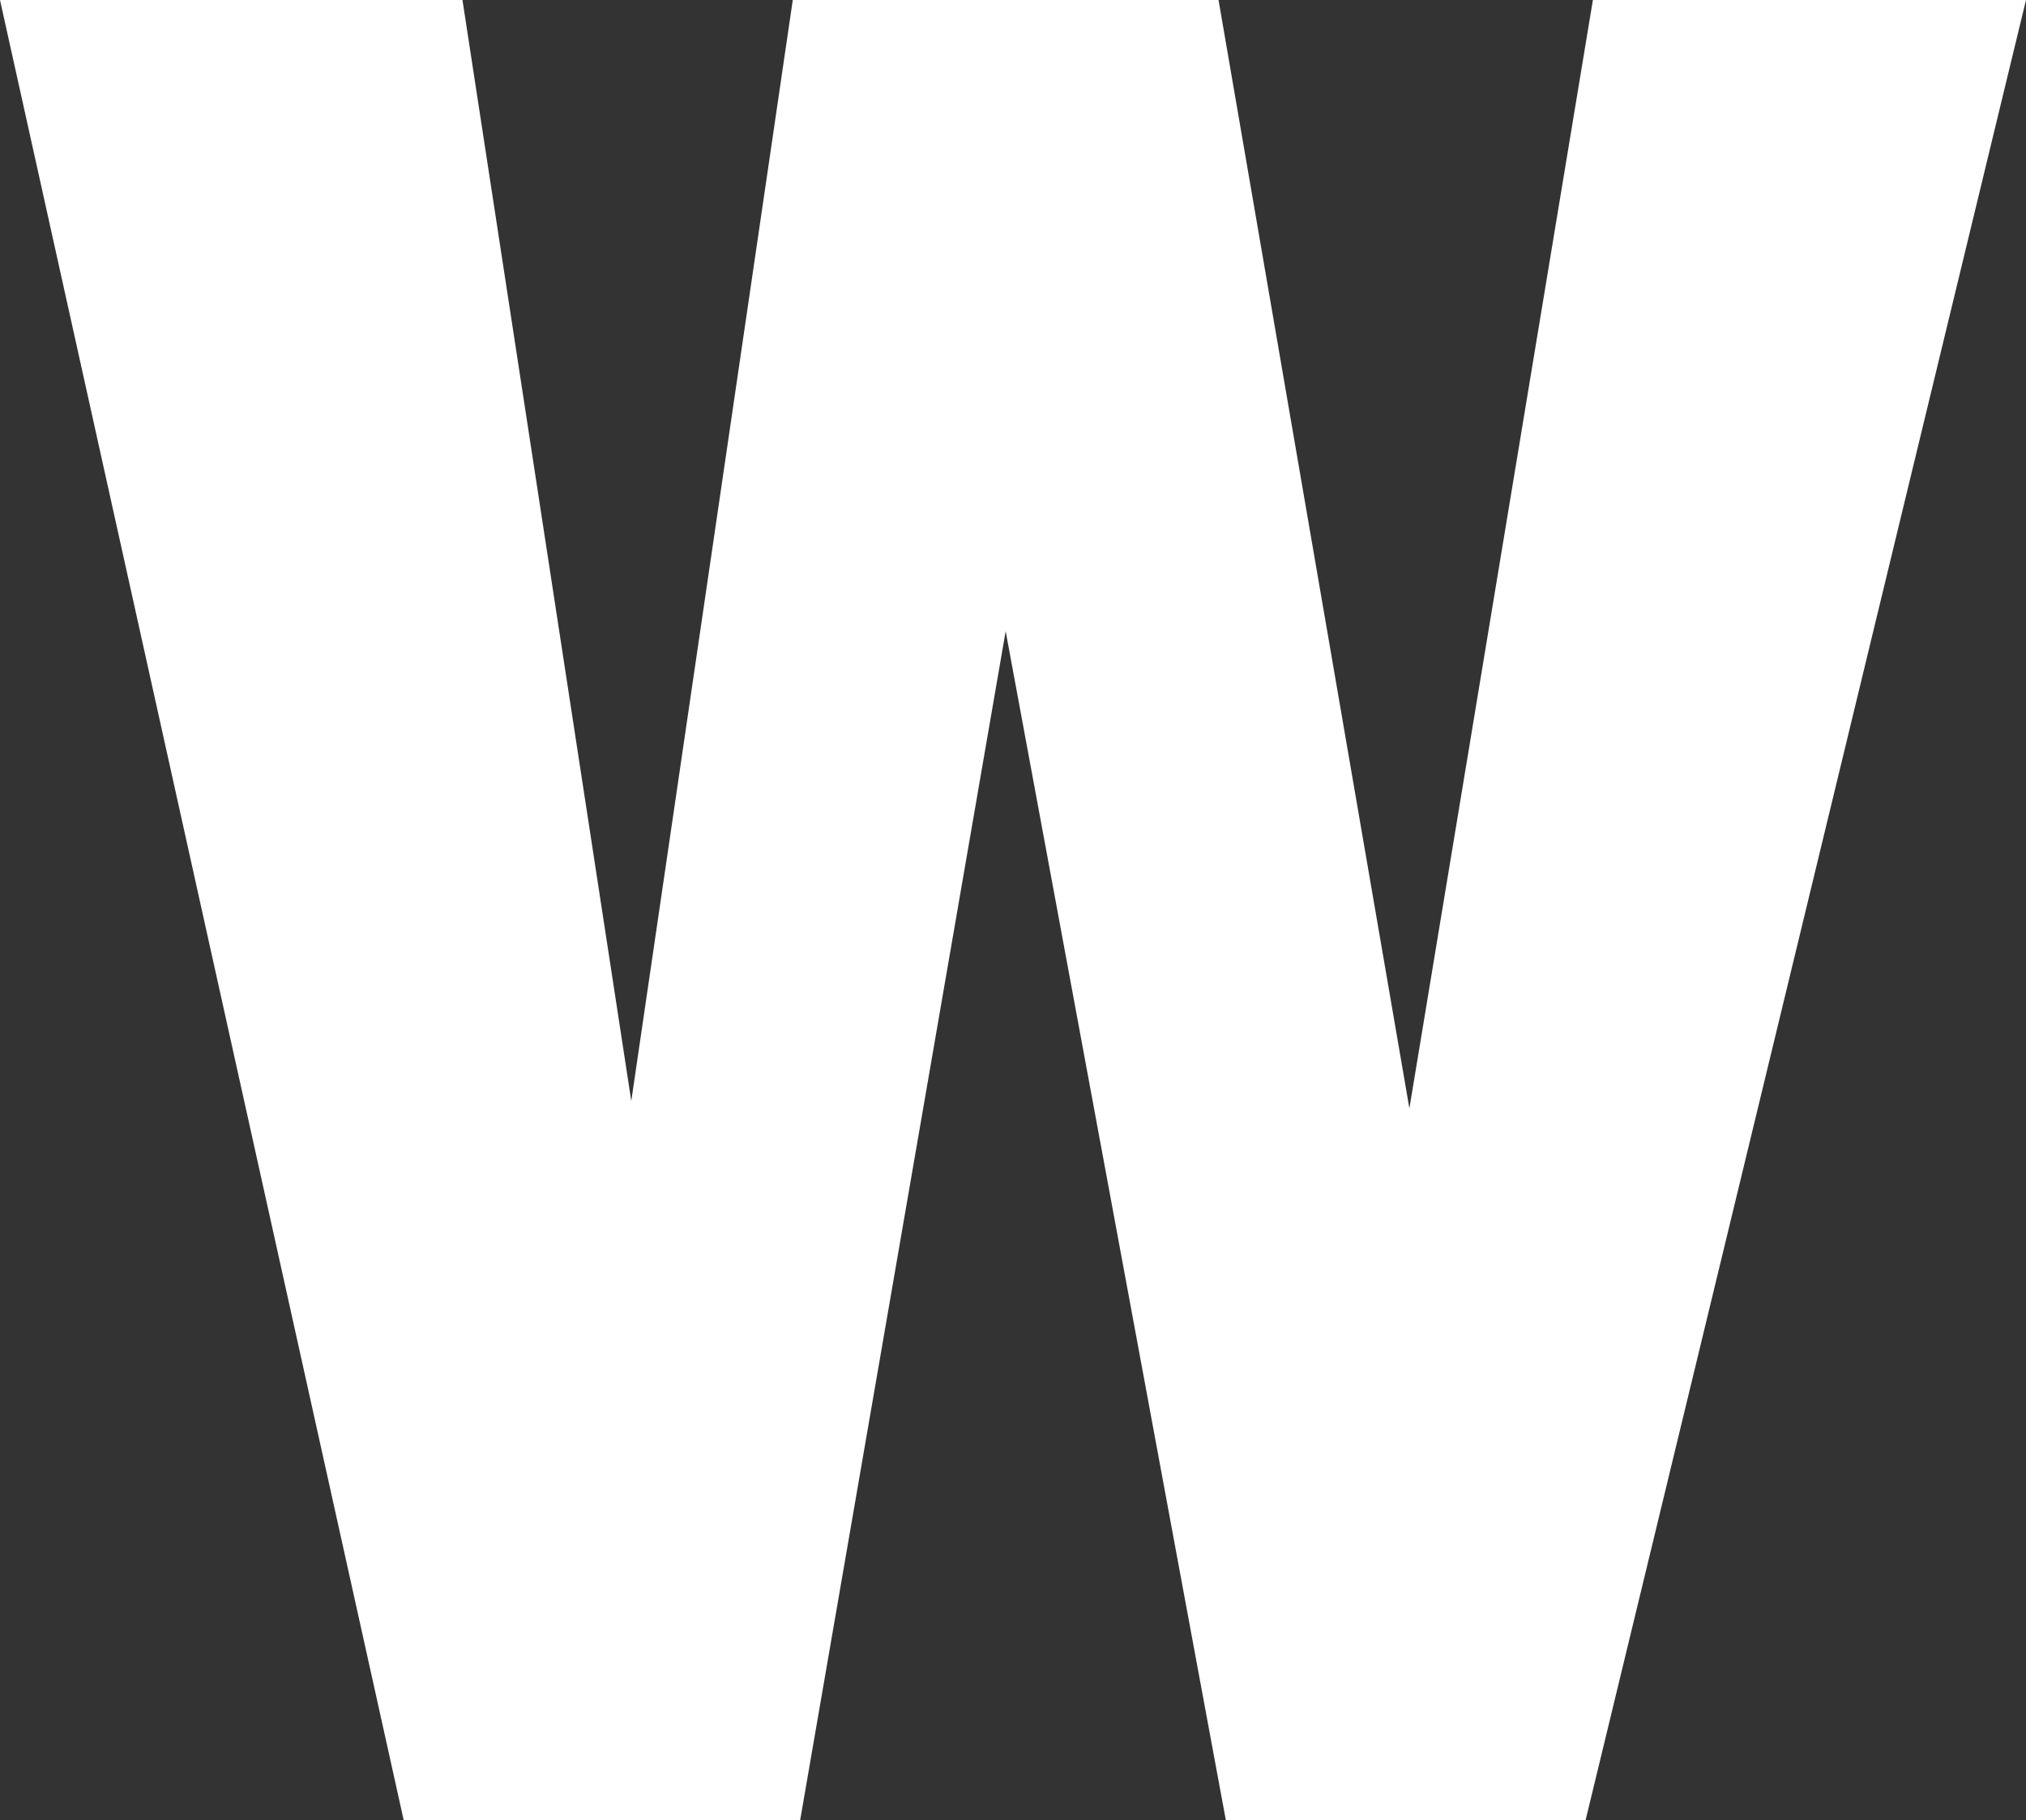
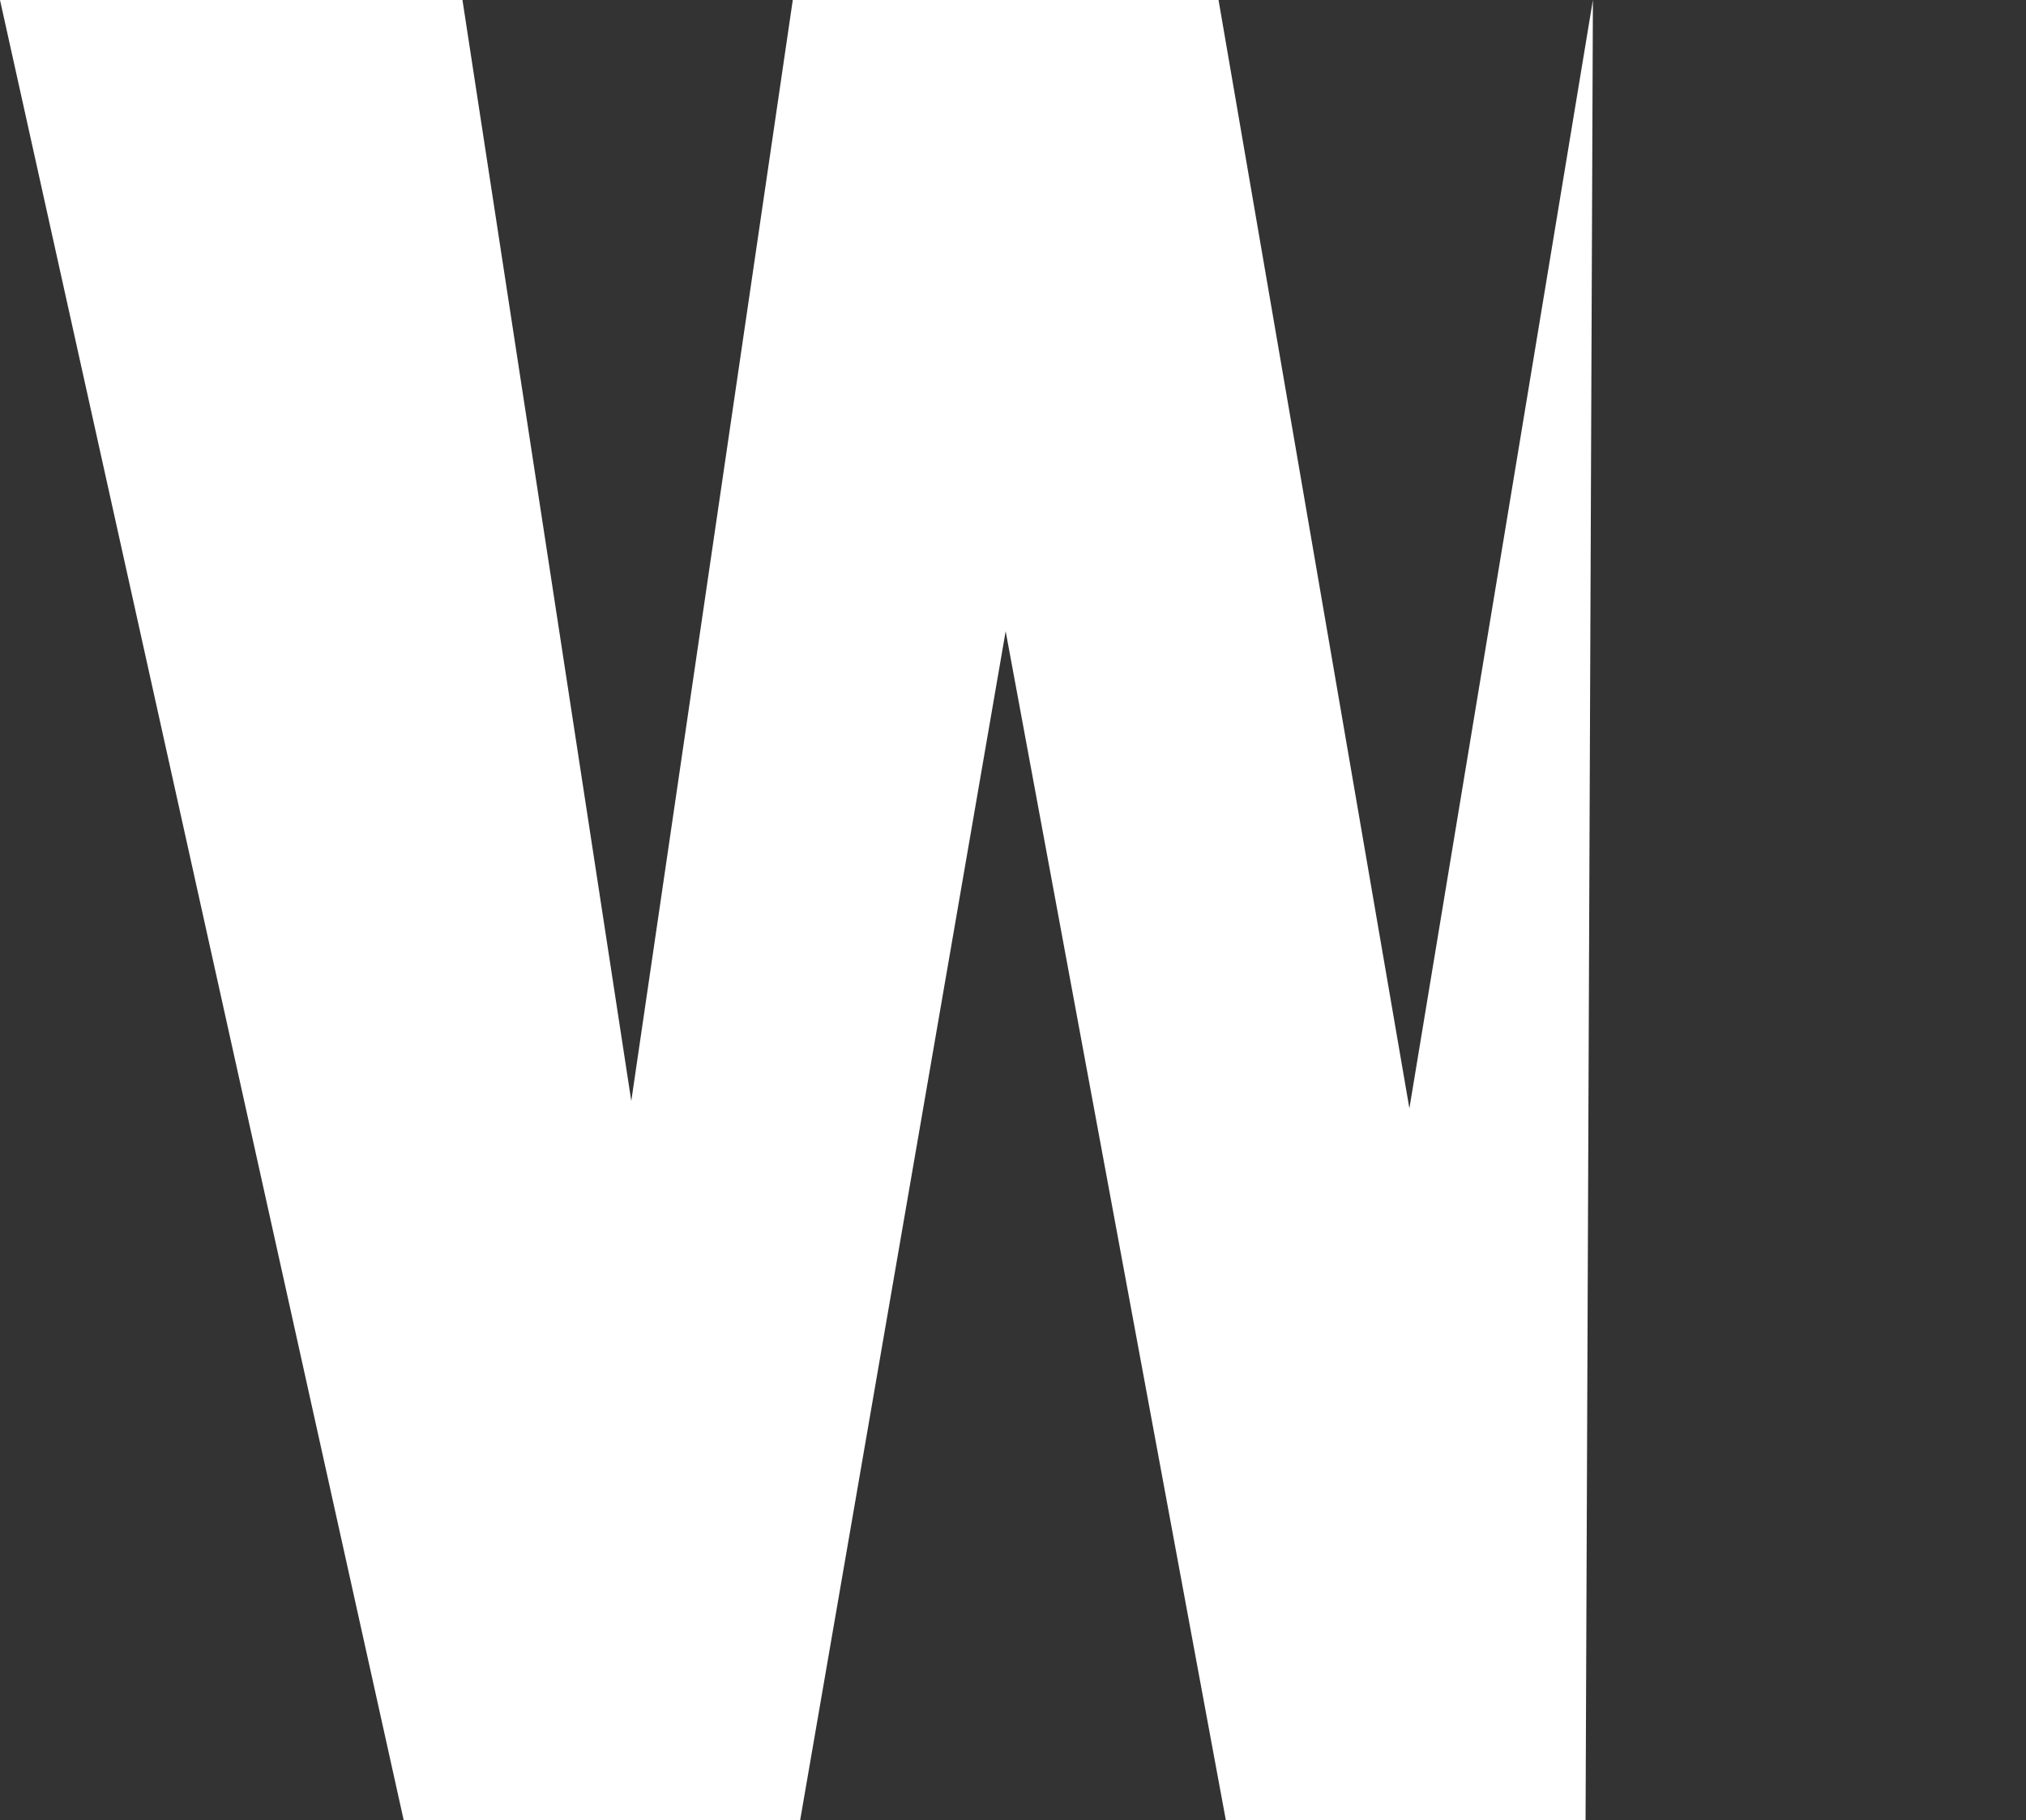
<svg xmlns="http://www.w3.org/2000/svg" viewBox="0 0 27.6 24.8">
  <rect x="0" y="0" width="27.6" height="24.8" fill="#333333" stroke="none" />
  <style>.st0{fill:#FFFFFF;}</style>
-   <path class="st0" d="M21.7 0l-2.5 15.1L16.6 0h-5.8L8.6 15 6.3 0H0l5.5 24.8h5.4l2.8-16.2 3 16.2h4.9l6-24.8z" />
+   <path class="st0" d="M21.7 0l-2.5 15.1L16.6 0h-5.8L8.6 15 6.3 0H0l5.5 24.8h5.4l2.8-16.2 3 16.2h4.9z" />
</svg>